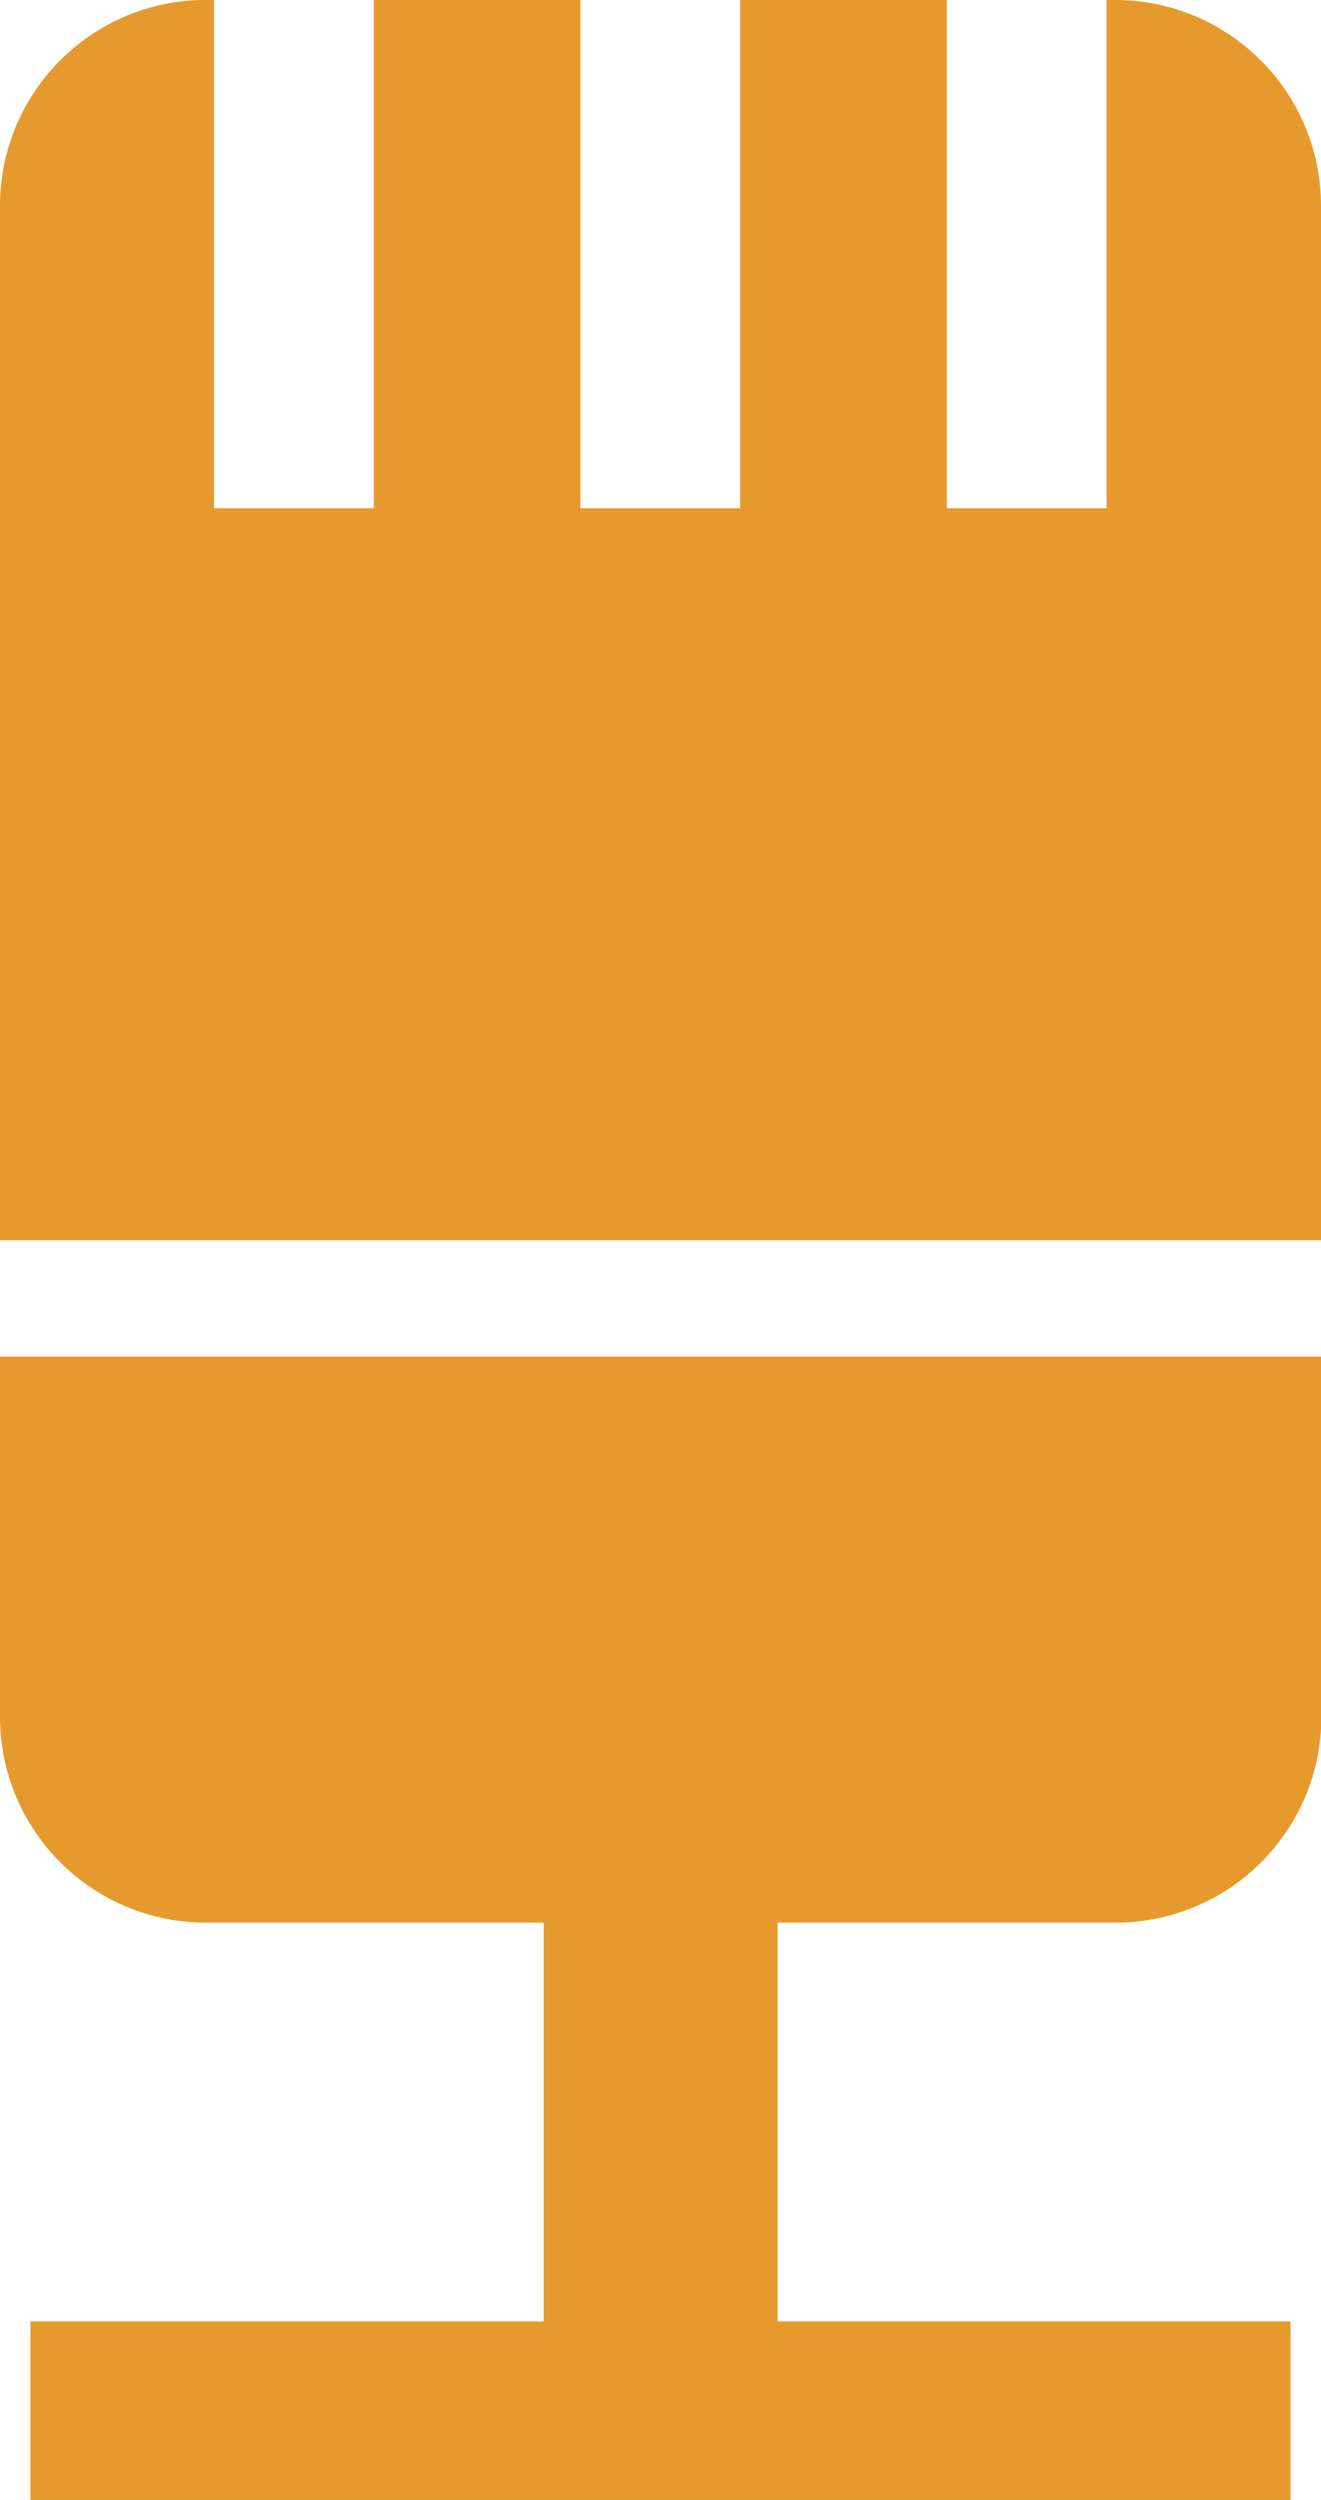
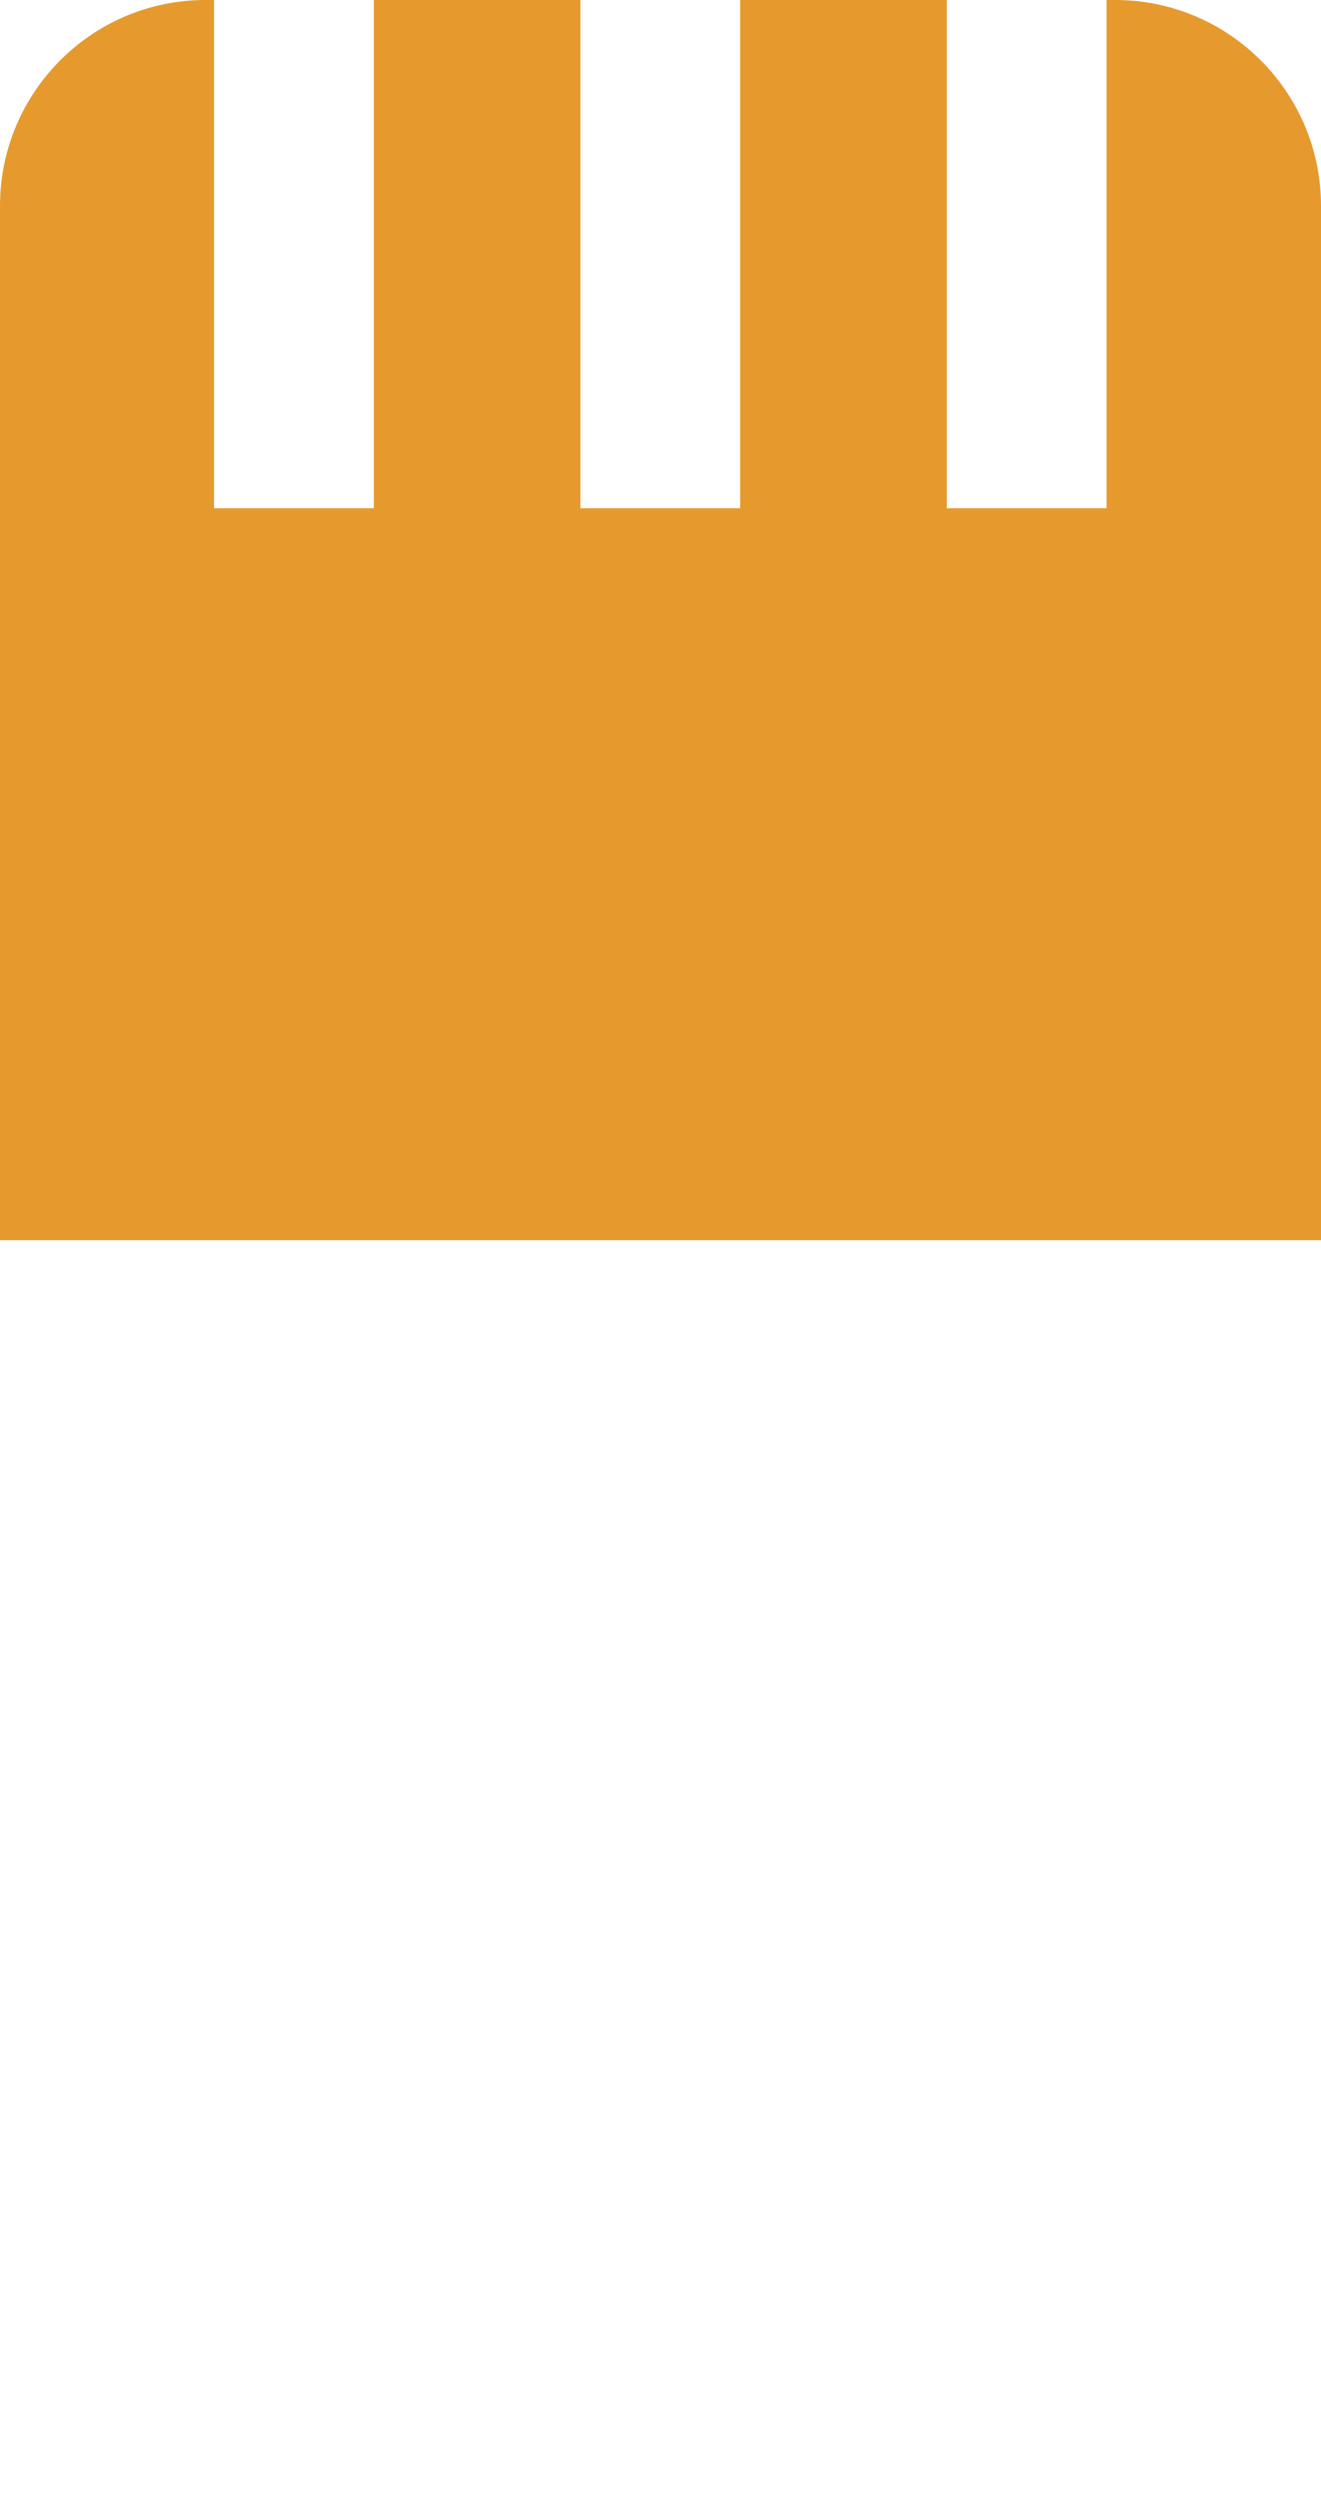
<svg xmlns="http://www.w3.org/2000/svg" id="_レイヤー_2" data-name="レイヤー_2" viewBox="0 0 33.82 64">
  <defs>
    <style>
      .cls-1 {
        fill: #e69a2e;
      }
    </style>
  </defs>
  <g id="_具" data-name="具">
    <g>
      <path class="cls-1" d="M28.55,0h-.22v13.01h-4.09V0h-5.29v13.01h-4.09V0h-5.29v13.01h-4.09V0h-.22C2.36,0,0,2.36,0,5.27v26.48h33.82V5.27c0-2.91-2.36-5.27-5.27-5.27Z" />
-       <path class="cls-1" d="M0,43.95c0,2.91,2.36,5.27,5.27,5.27h8.65v10.21H.78v4.58h32.26v-4.58h-13.13v-10.21h8.65c2.91,0,5.27-2.36,5.27-5.27v-9.22H0v9.22Z" />
    </g>
  </g>
</svg>